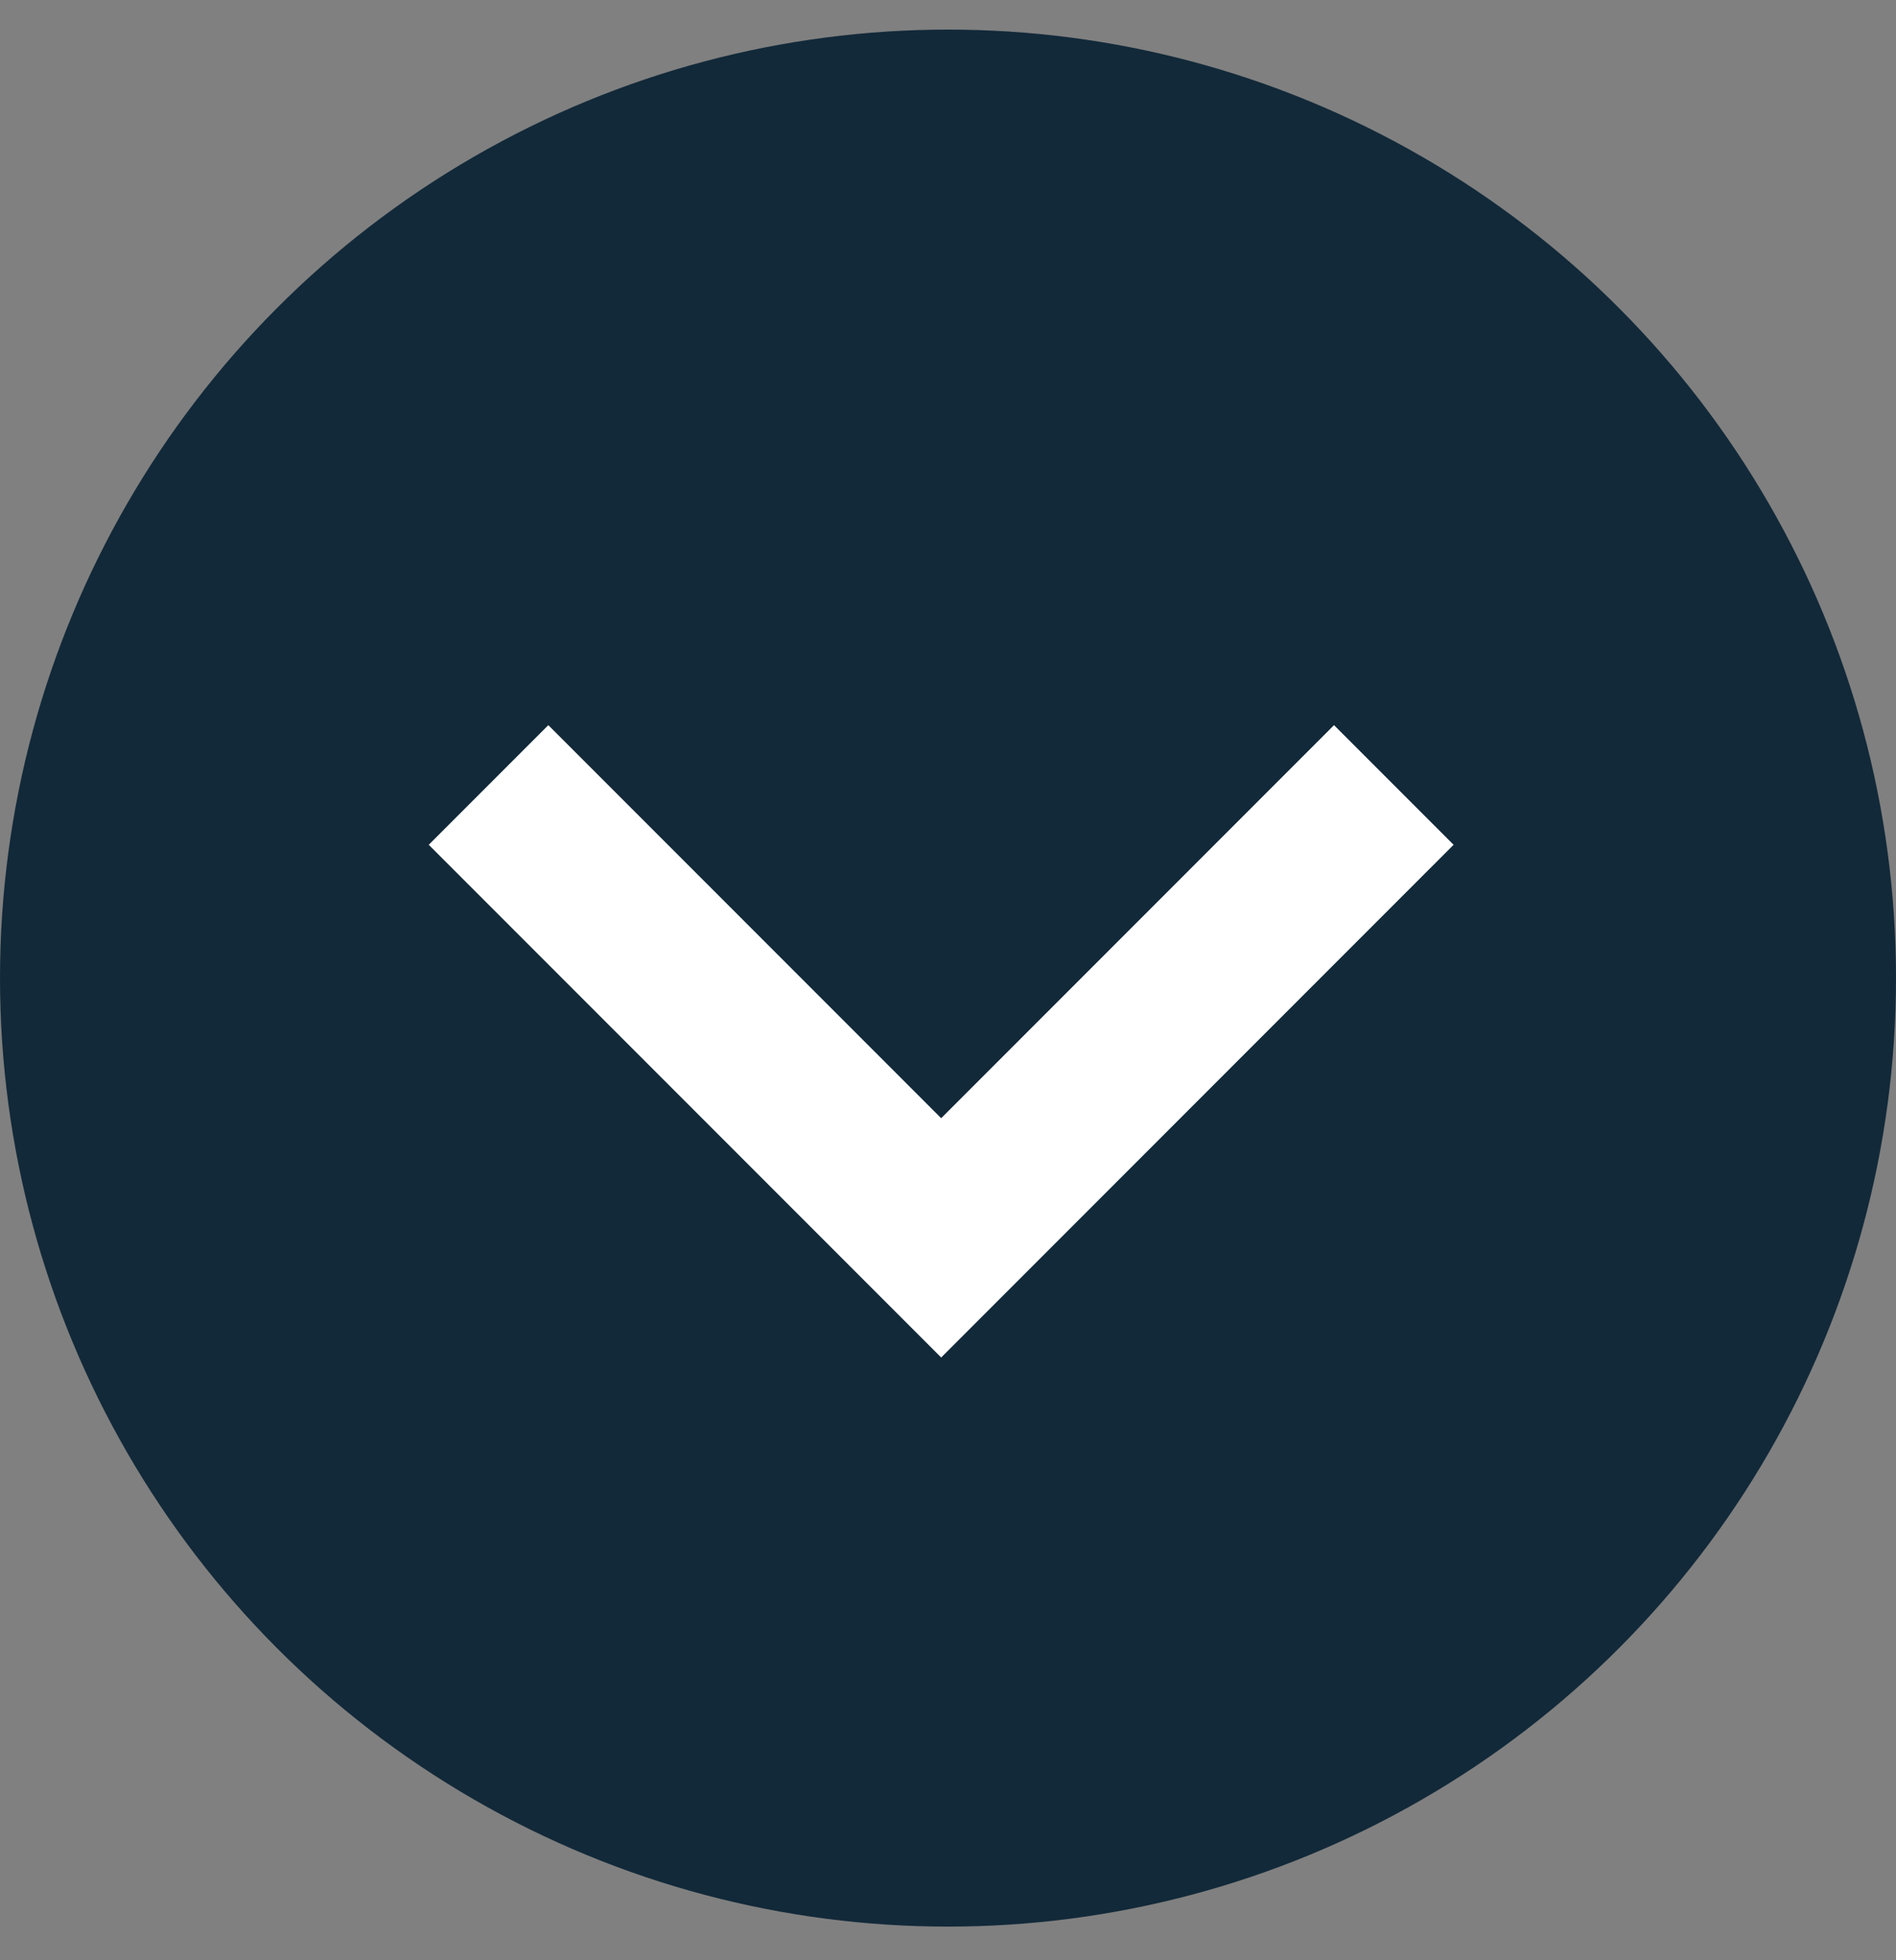
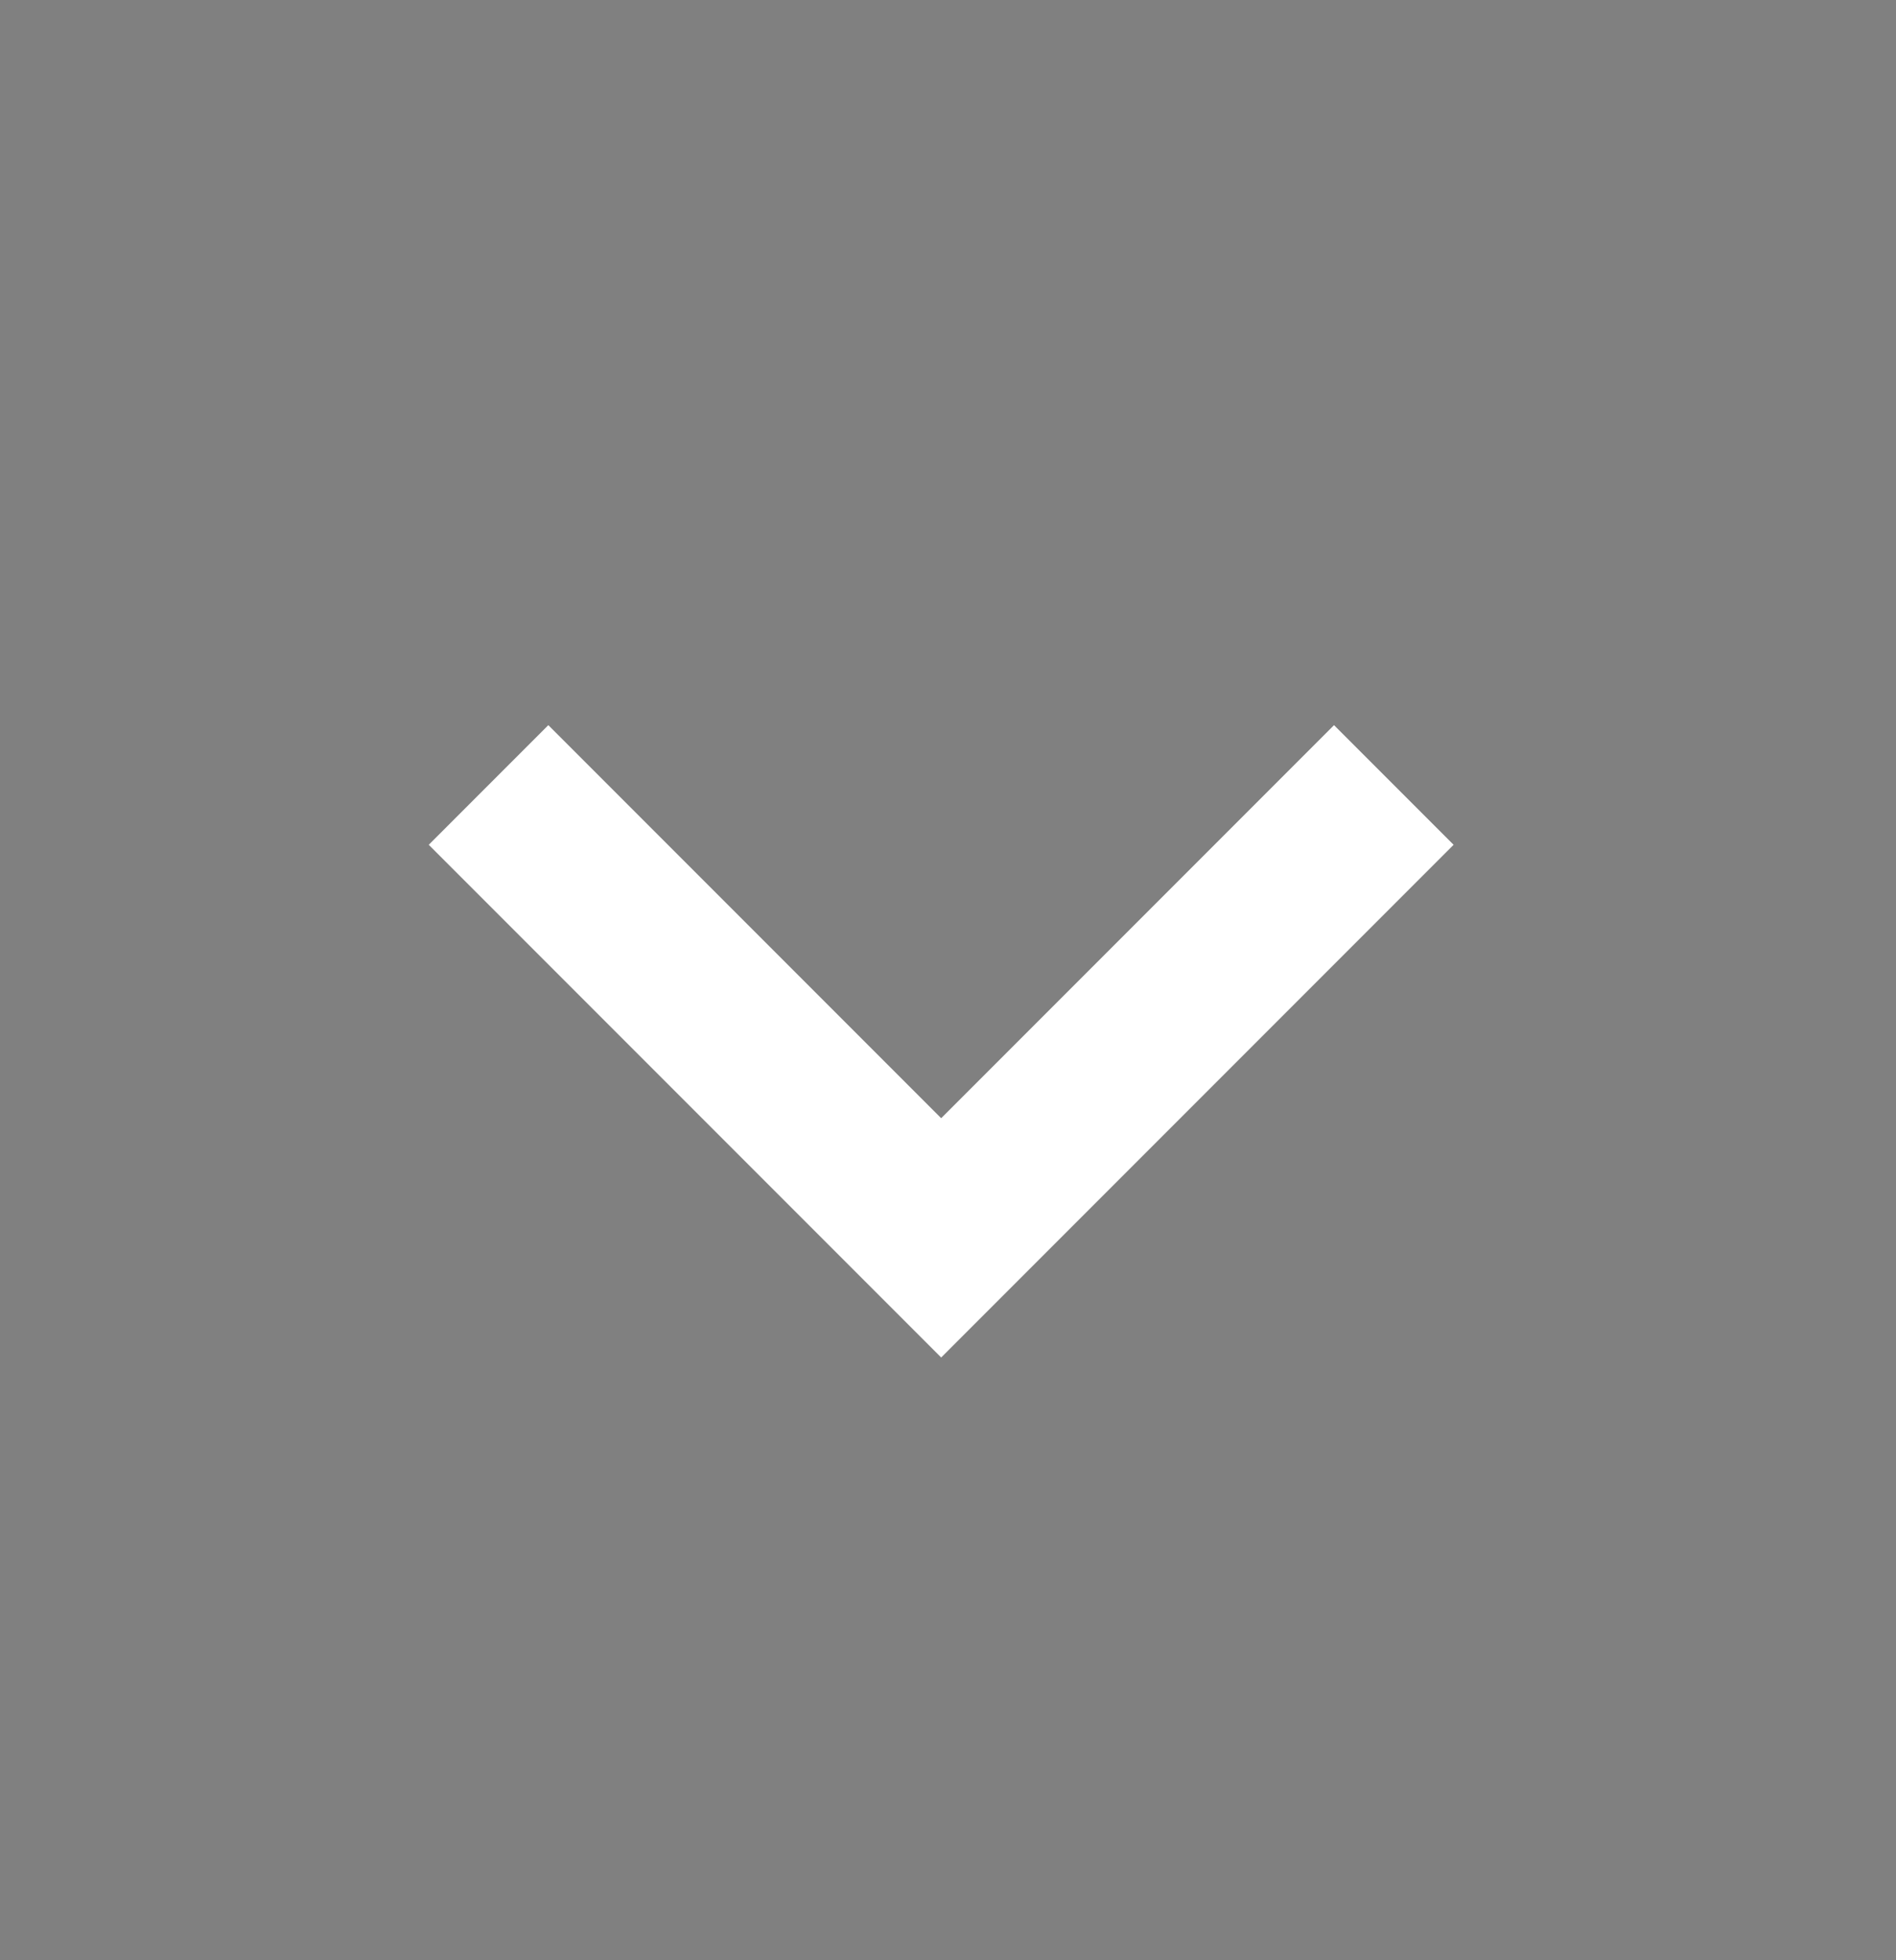
<svg xmlns="http://www.w3.org/2000/svg" width="30" height="31" viewBox="0 0 30 31" fill="none">
  <rect x="0" y="0" width="30" height="31" fill="#808080" stroke="none" />
-   <circle cx="15" cy="15.468" r="15" fill="#122939" />
  <path d="M14.892 17.684L21.108 11.468L23 13.36L14.892 21.468L6.784 13.36L8.676 11.468L14.892 17.684Z" fill="white" />
</svg>